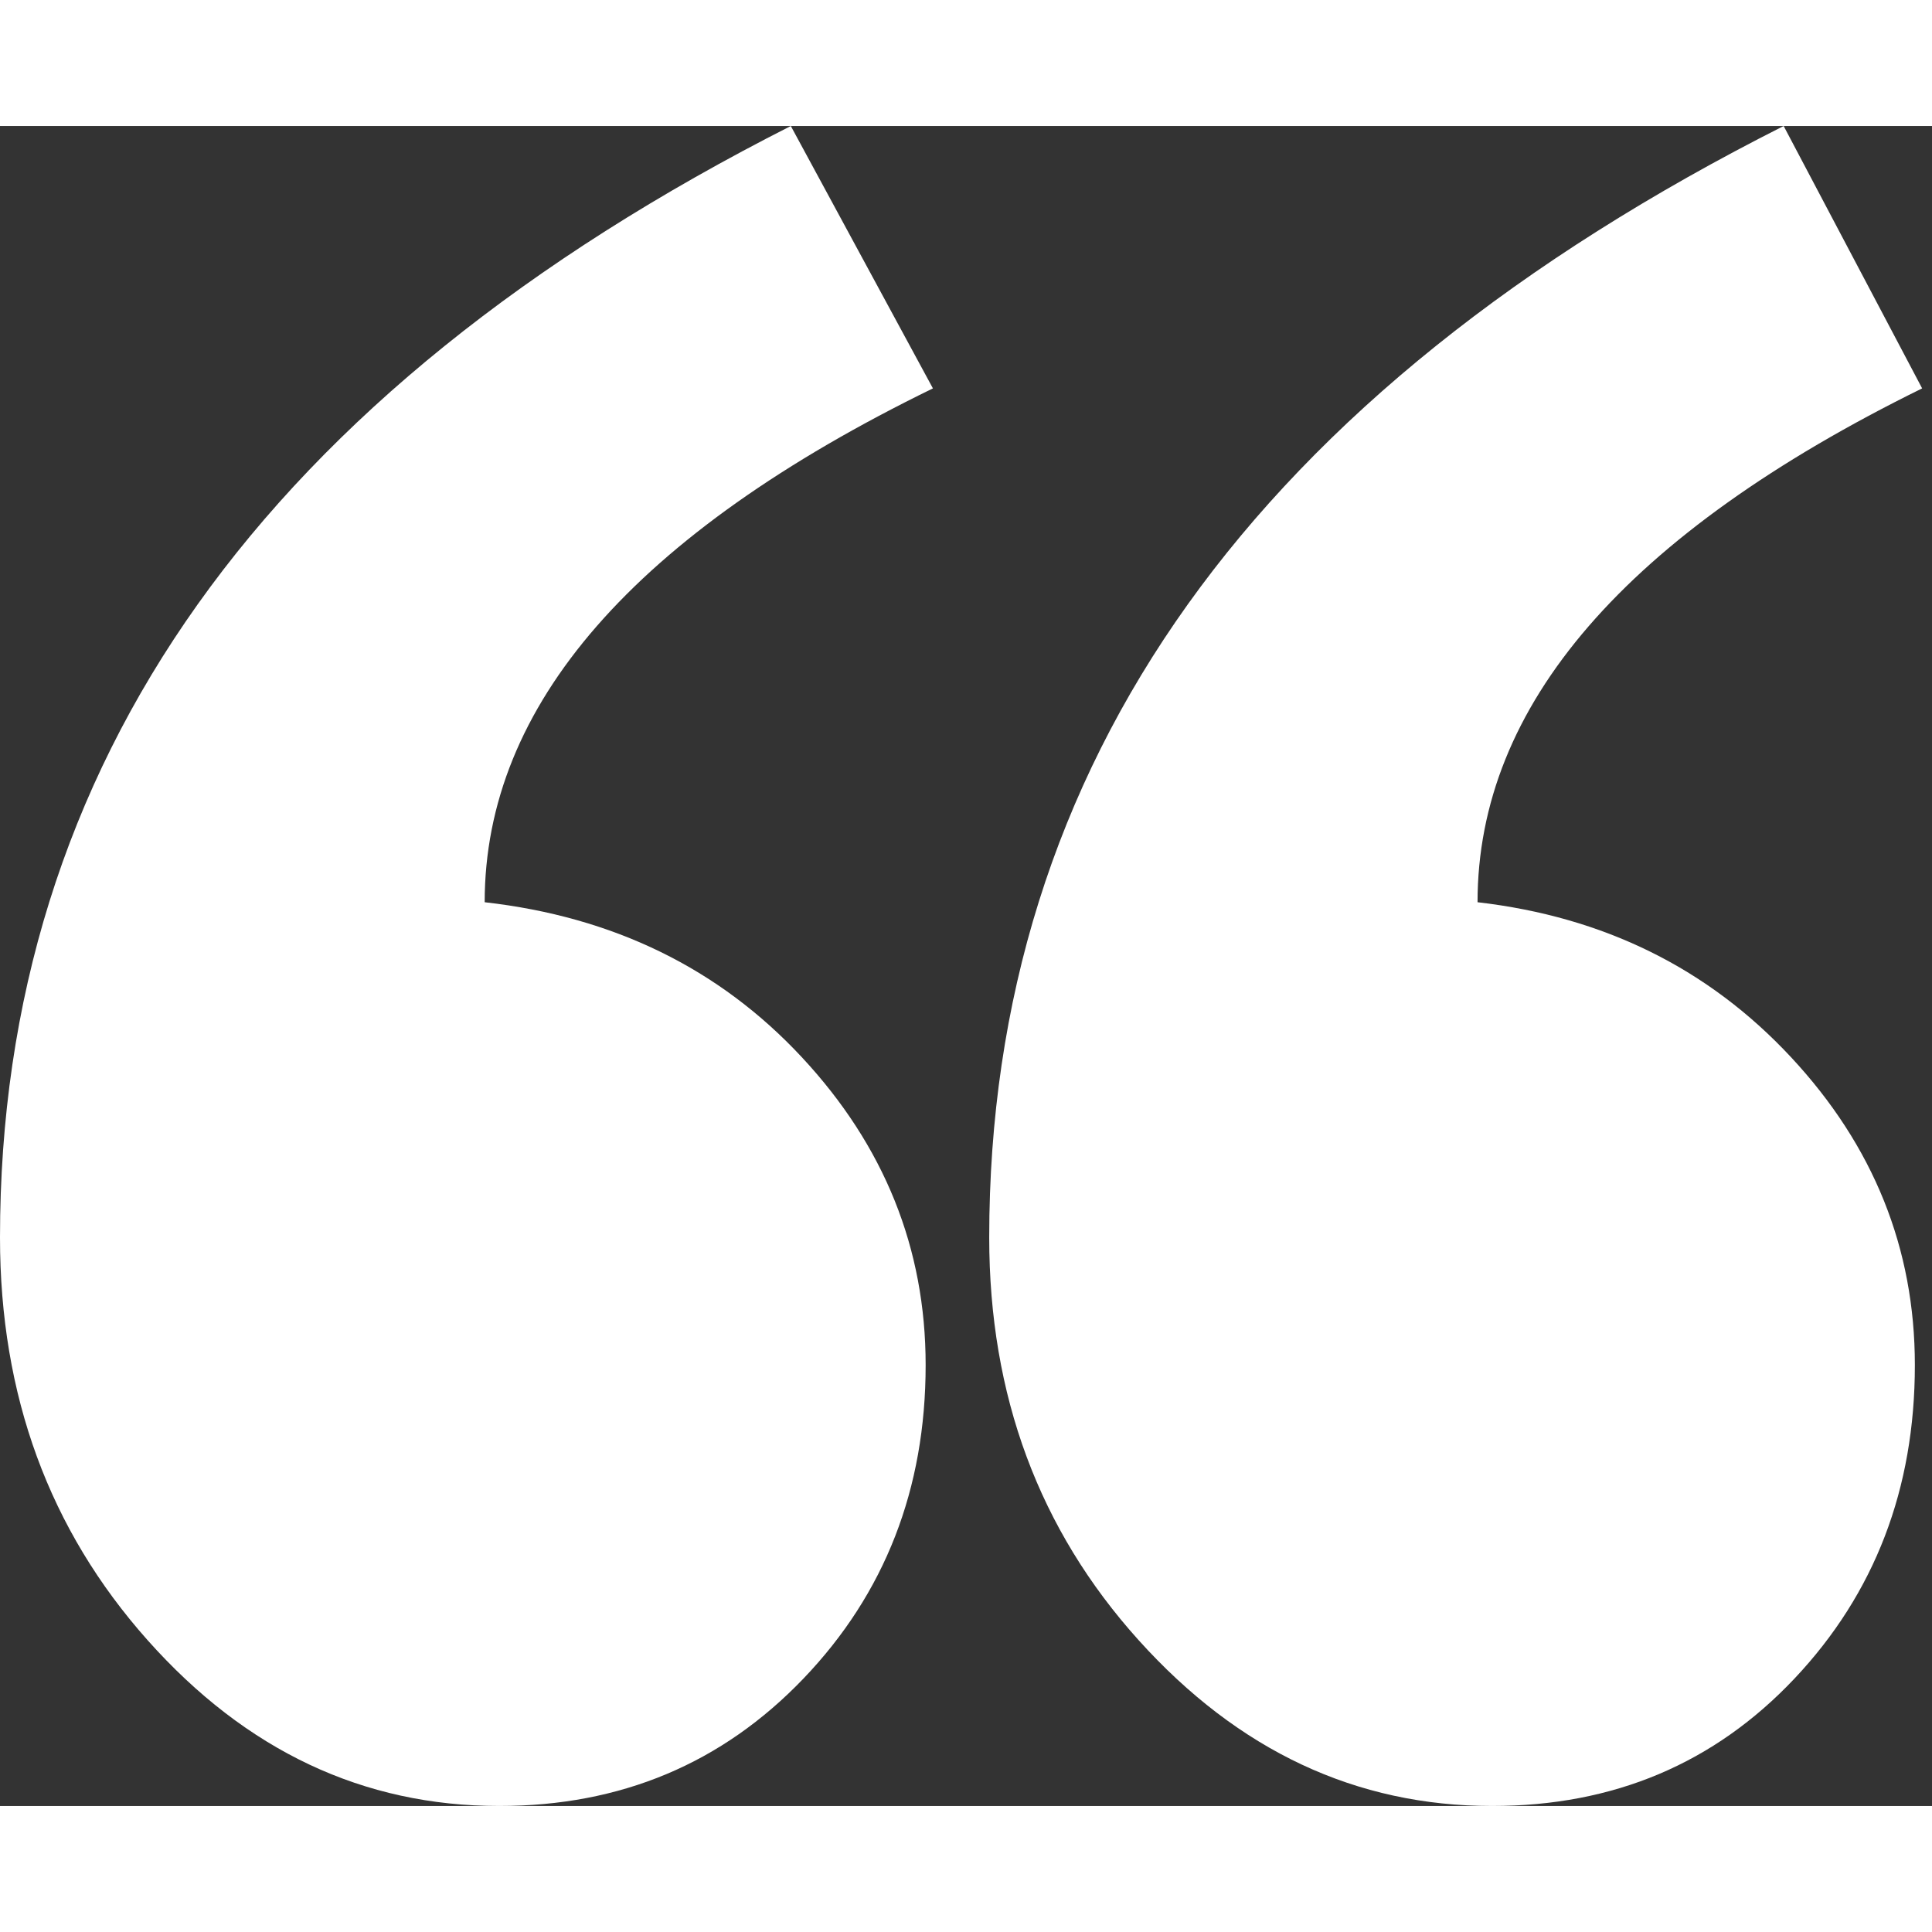
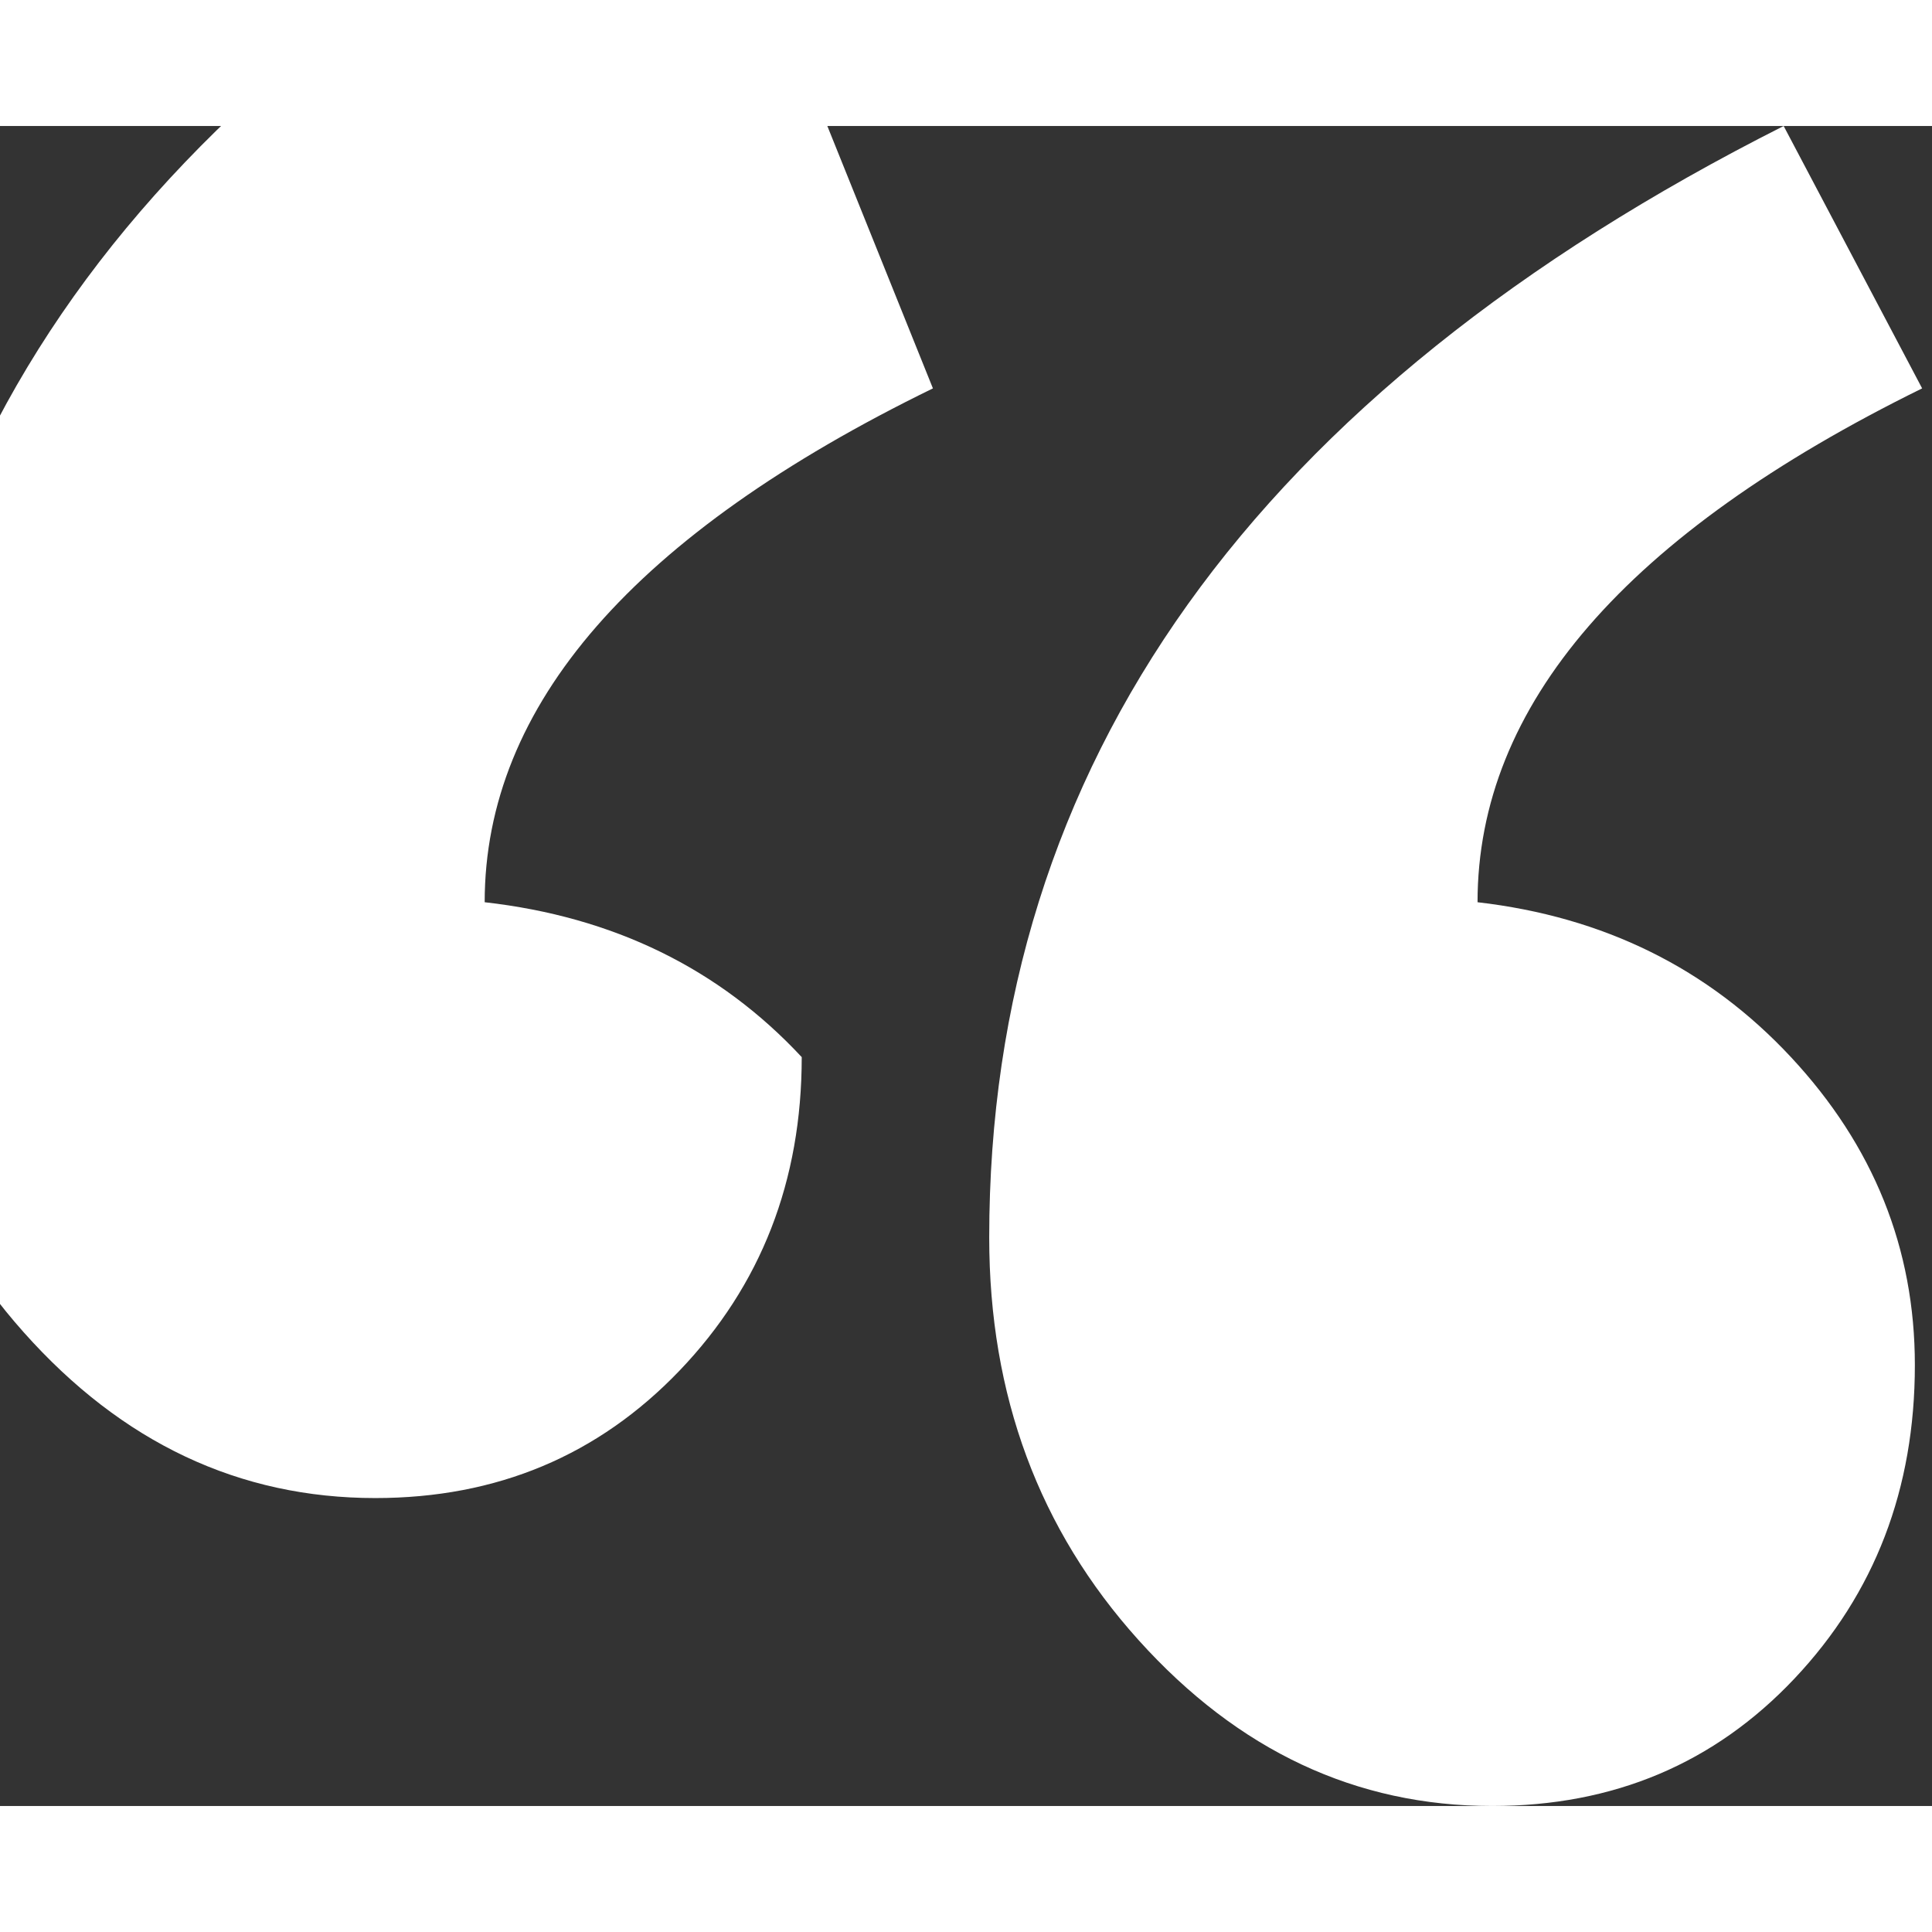
<svg xmlns="http://www.w3.org/2000/svg" width="100" height="100" viewBox="0 0 115 100" version="1.1" xml:space="preserve" style="fill-rule:evenodd;clip-rule:evenodd;stroke-linejoin:round;stroke-miterlimit:1.414;">
  <rect x="0" y="0" width="115" height="100" fill="#333333" stroke="none" />
-   <path d="M55.531,15.618c-17.787,8.677 -26.681,18.872 -26.681,30.586c7.665,0.868 13.955,3.941 18.872,9.219c4.917,5.278 7.376,11.388 7.376,18.33c0,7.375 -2.423,13.593 -7.267,18.655c-4.845,5.061 -10.882,7.592 -18.113,7.592c-8.098,0 -15.076,-3.29 -20.933,-9.87c-5.857,-6.58 -8.785,-14.57 -8.785,-23.969c0,-28.2 15.691,-50.254 47.072,-66.161l8.459,15.618Zm58.882,0c-17.642,8.677 -26.464,18.872 -26.464,30.586c7.52,0.868 13.738,3.941 18.655,9.219c4.917,5.278 7.376,11.388 7.376,18.33c0,7.375 -2.387,13.593 -7.159,18.655c-4.772,5.061 -10.773,7.592 -18.004,7.592c-8.098,0 -15.112,-3.29 -21.041,-9.87c-5.929,-6.58 -8.894,-14.57 -8.894,-23.969c0,-28.2 15.763,-50.254 47.288,-66.161l8.243,15.618Z" style="fill:#fff;" />
+   <path d="M55.531,15.618c-17.787,8.677 -26.681,18.872 -26.681,30.586c7.665,0.868 13.955,3.941 18.872,9.219c0,7.375 -2.423,13.593 -7.267,18.655c-4.845,5.061 -10.882,7.592 -18.113,7.592c-8.098,0 -15.076,-3.29 -20.933,-9.87c-5.857,-6.58 -8.785,-14.57 -8.785,-23.969c0,-28.2 15.691,-50.254 47.072,-66.161l8.459,15.618Zm58.882,0c-17.642,8.677 -26.464,18.872 -26.464,30.586c7.52,0.868 13.738,3.941 18.655,9.219c4.917,5.278 7.376,11.388 7.376,18.33c0,7.375 -2.387,13.593 -7.159,18.655c-4.772,5.061 -10.773,7.592 -18.004,7.592c-8.098,0 -15.112,-3.29 -21.041,-9.87c-5.929,-6.58 -8.894,-14.57 -8.894,-23.969c0,-28.2 15.763,-50.254 47.288,-66.161l8.243,15.618Z" style="fill:#fff;" />
</svg>